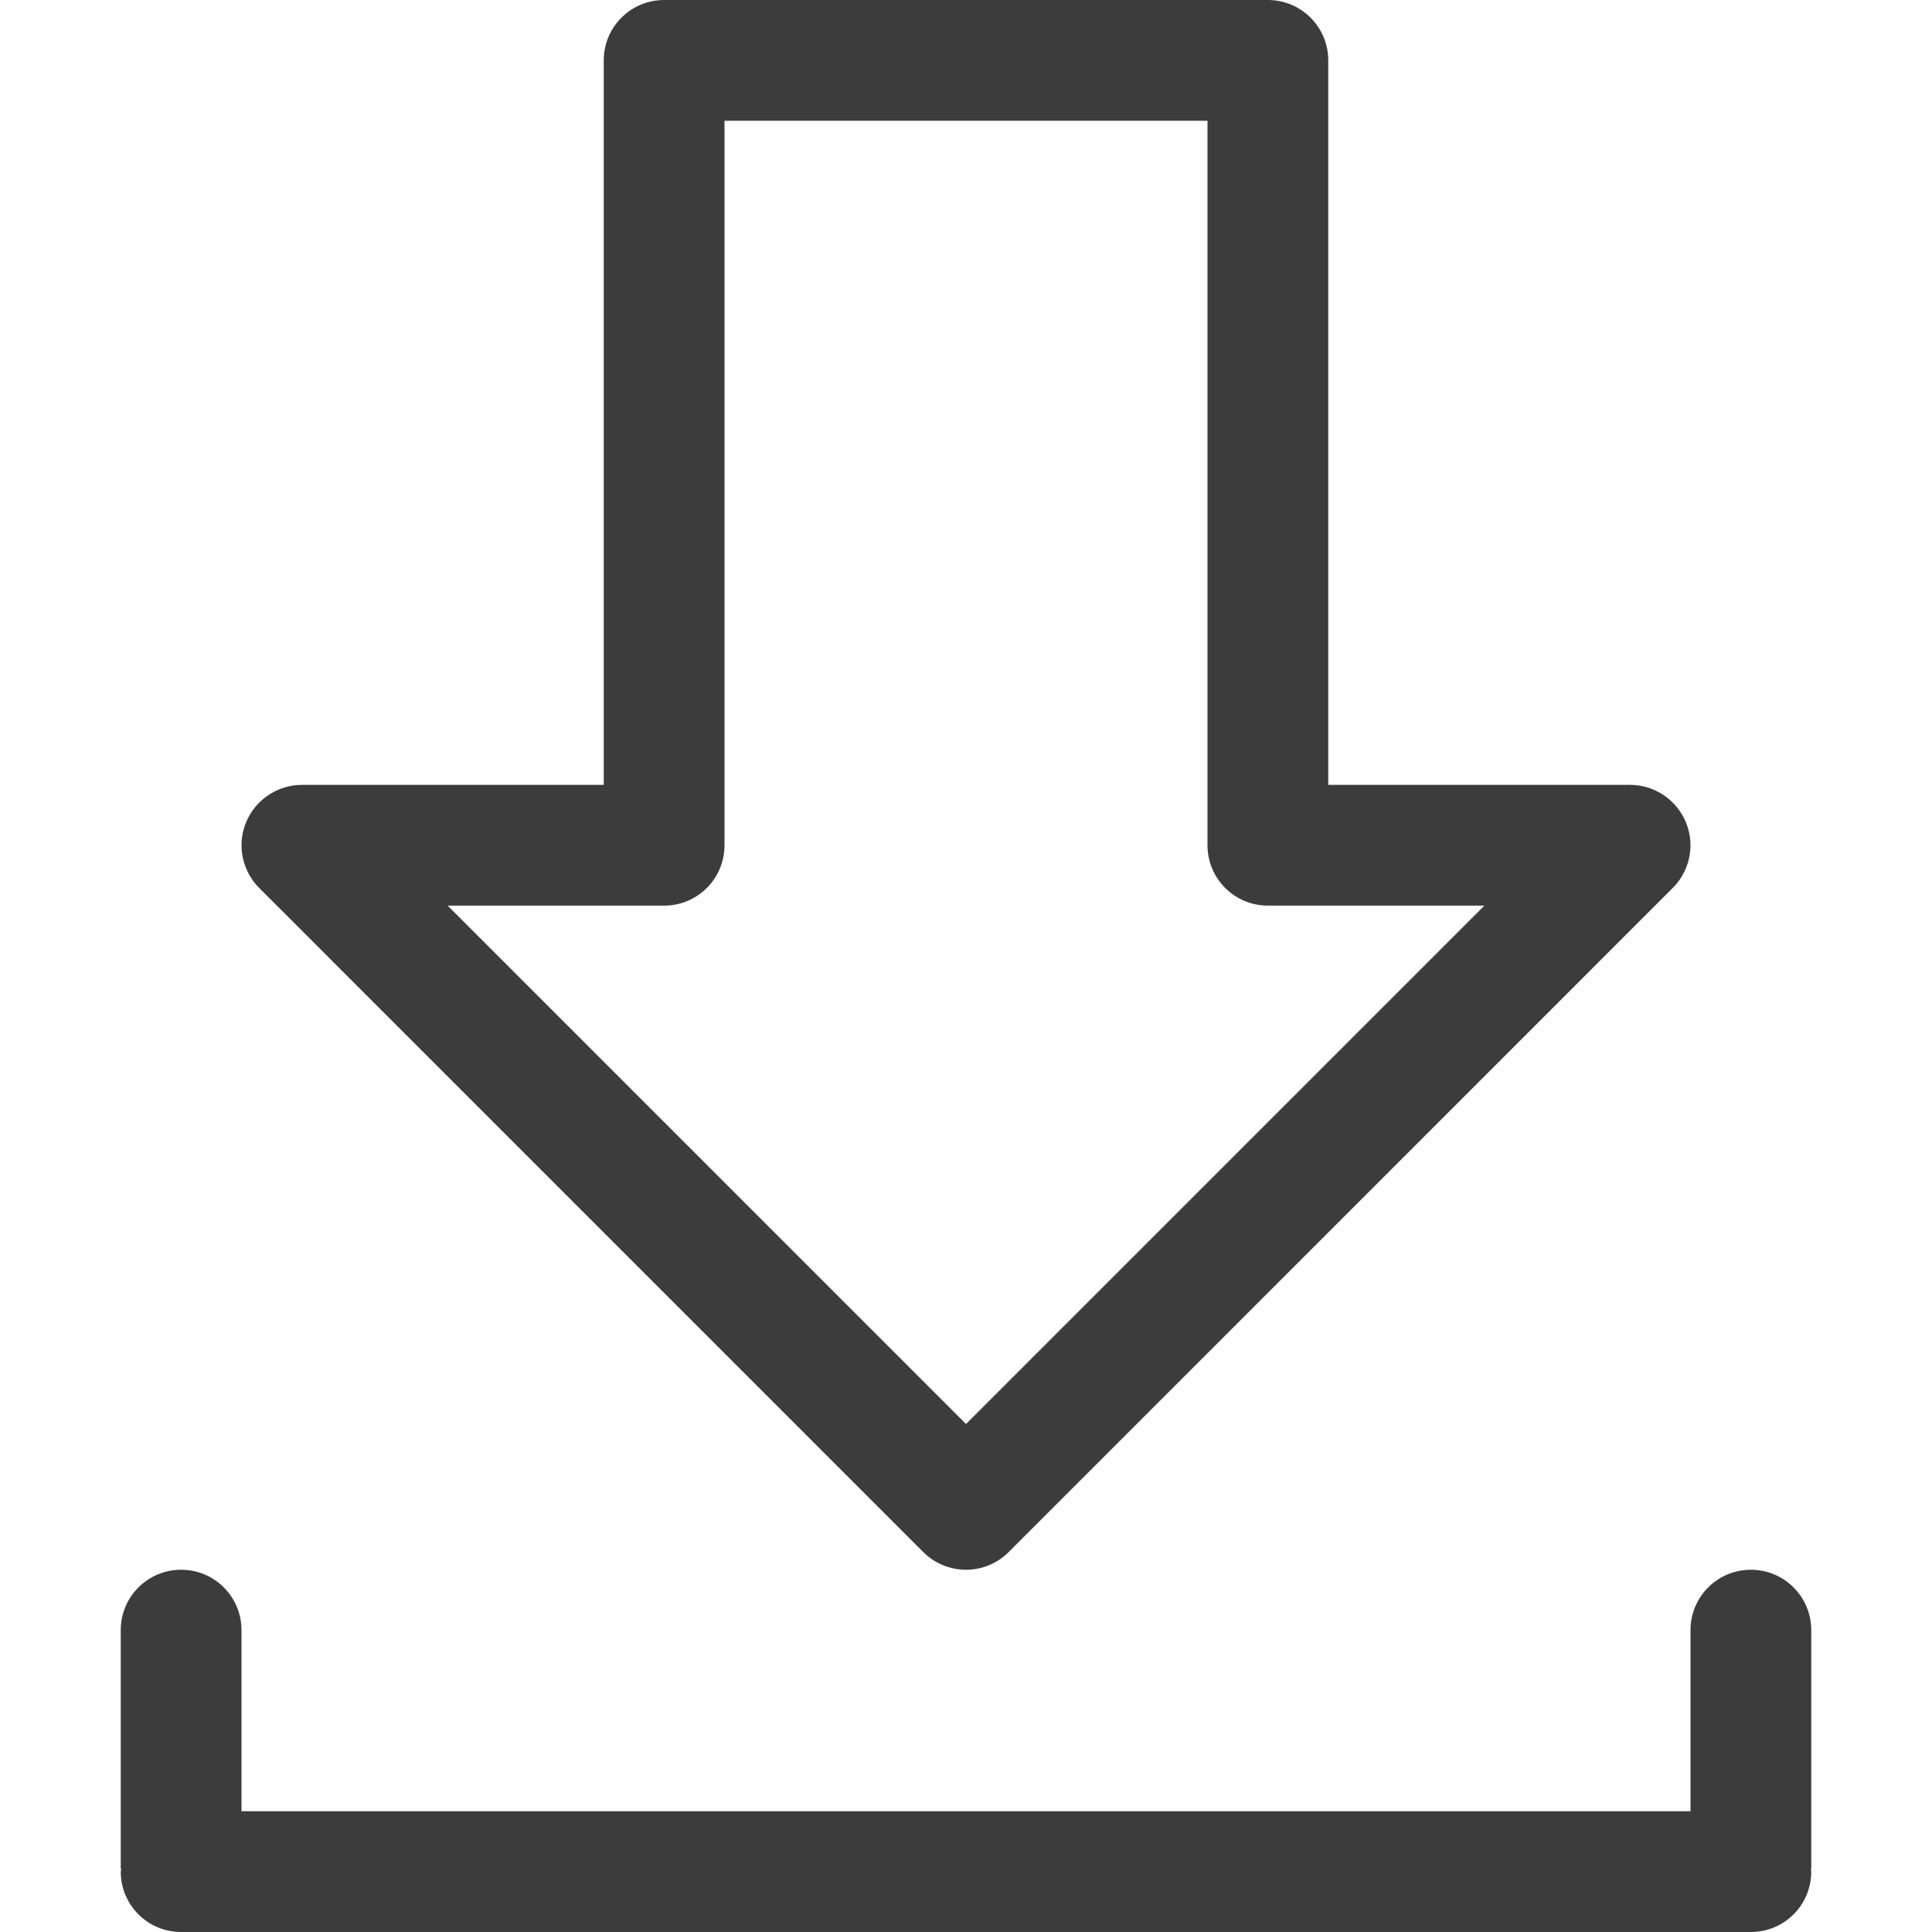
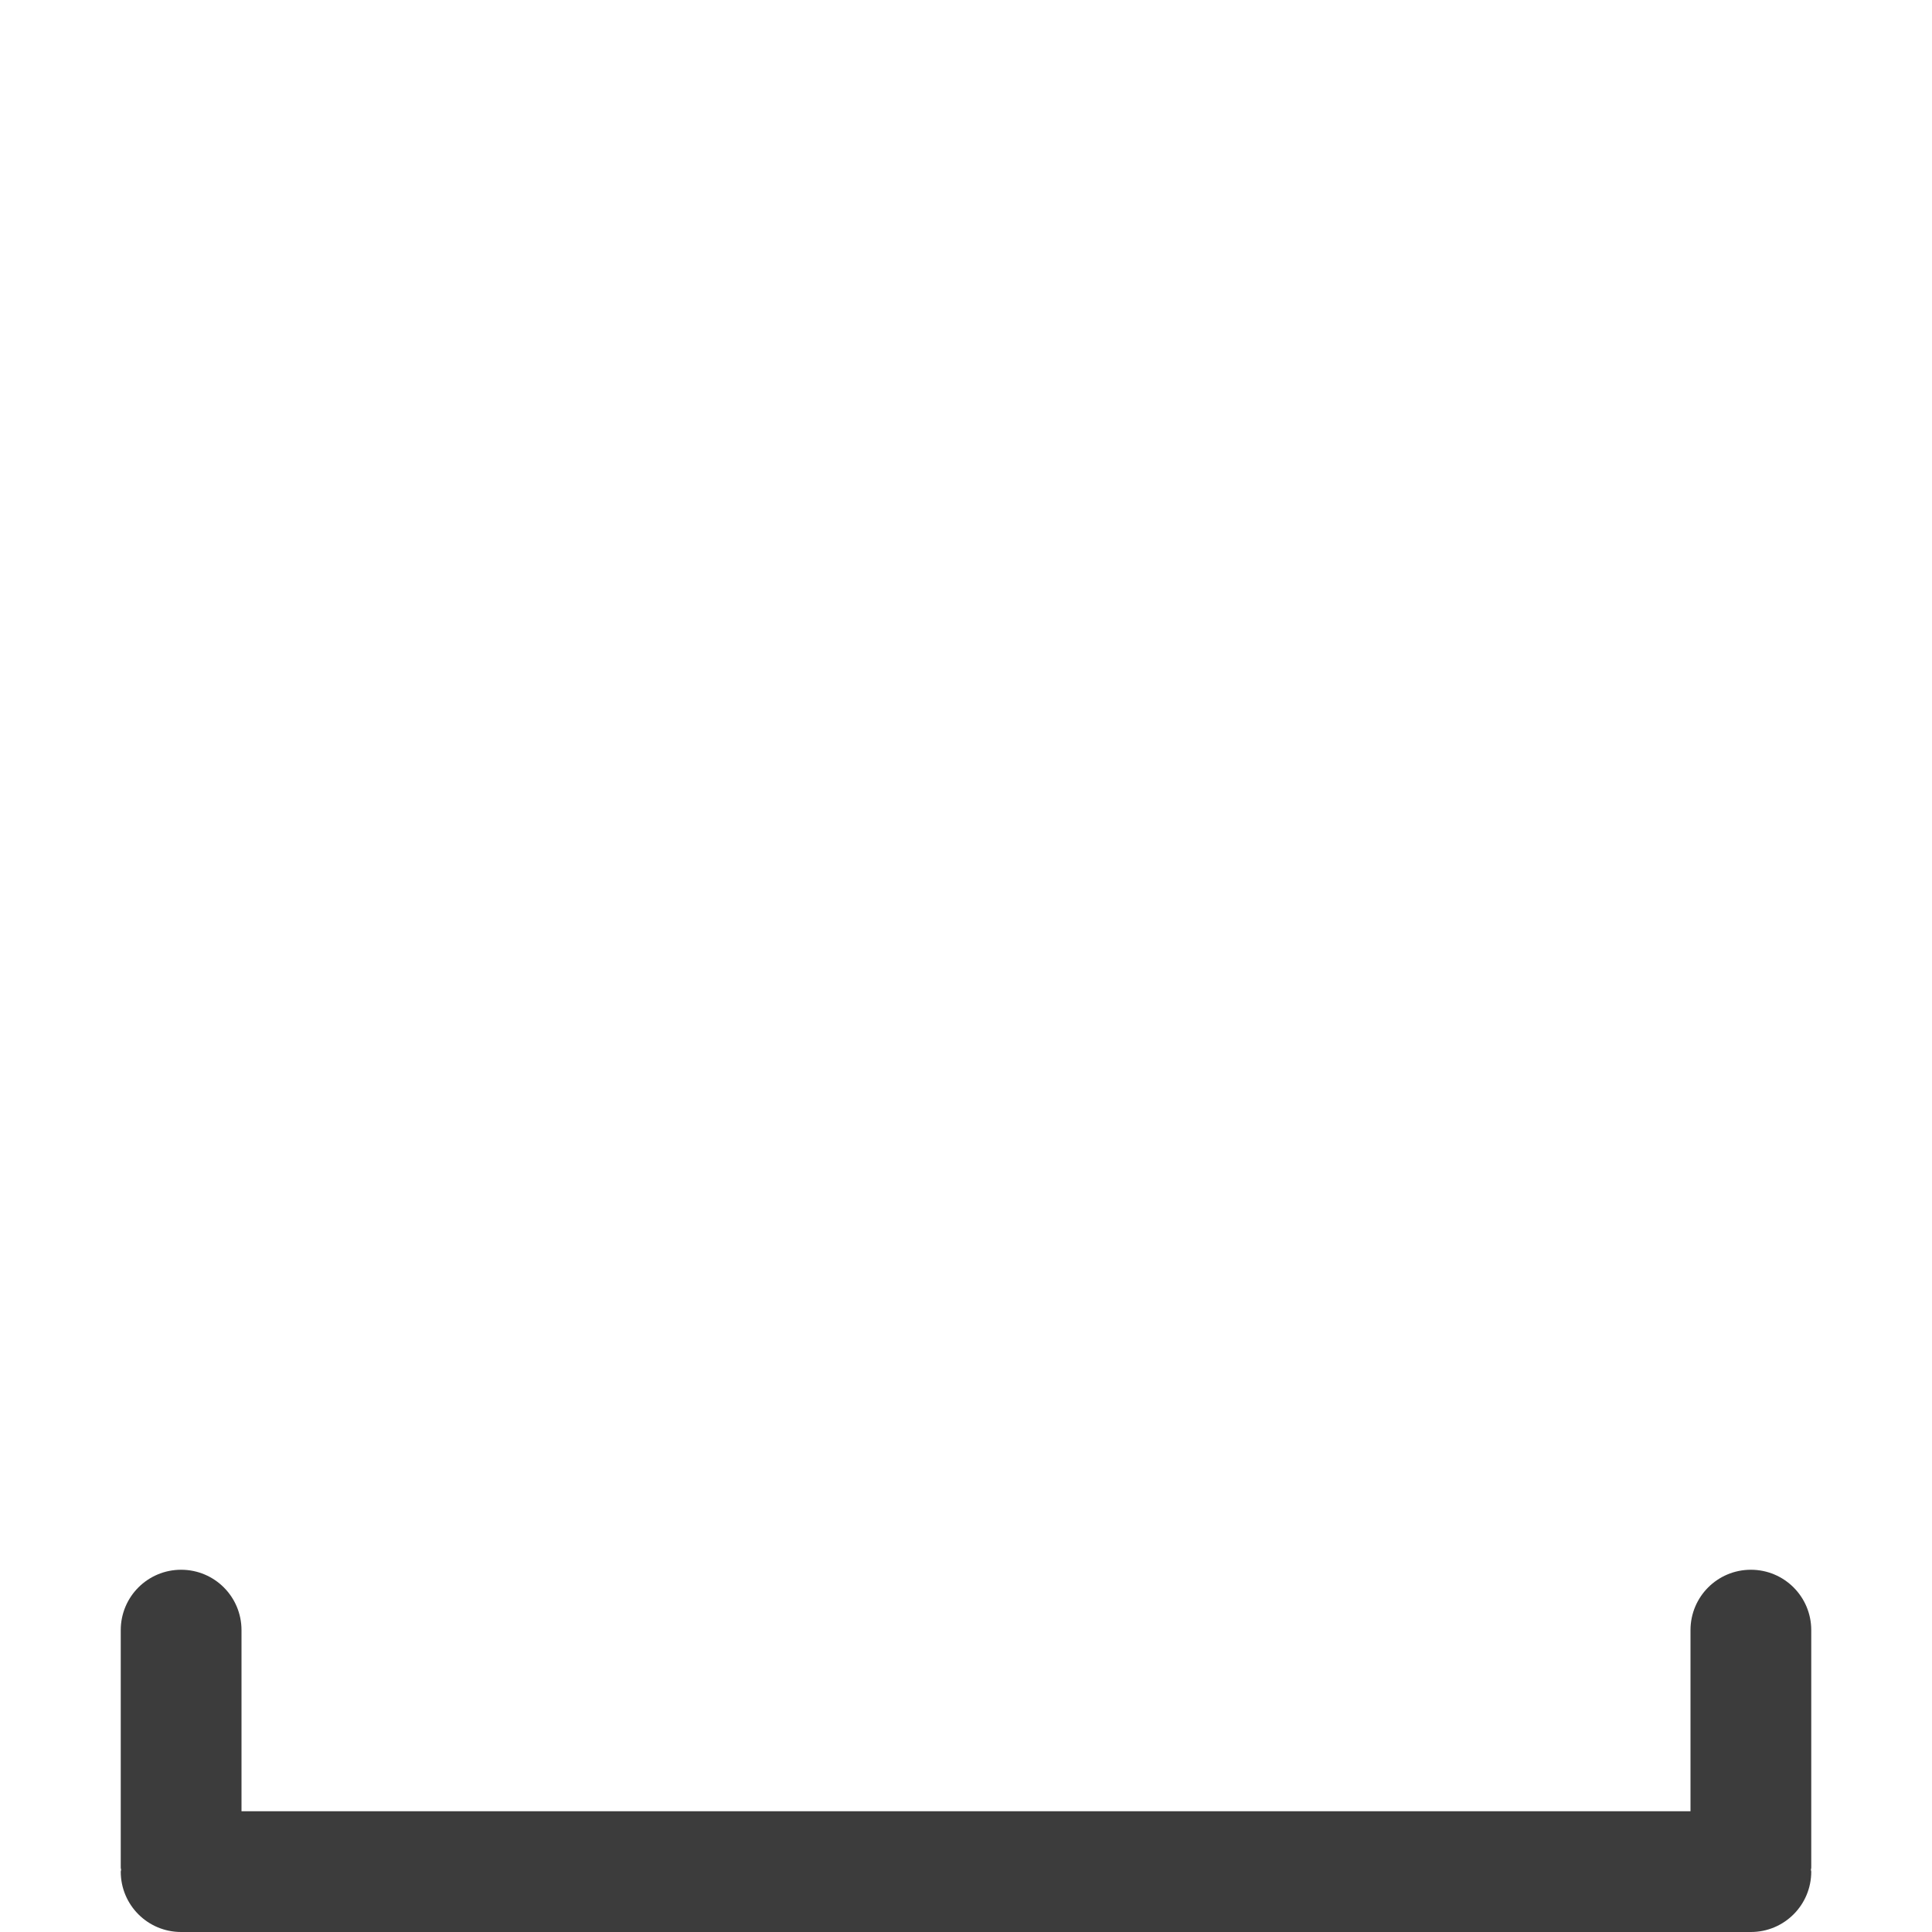
<svg xmlns="http://www.w3.org/2000/svg" version="1.1" id="fso_download" x="0px" y="0px" viewBox="0 0 32 32" enable-background="new 0 0 32 32" xml:space="preserve">
  <style type="text/css">
  .Red{fill:#D11C1C;}
  .Green{fill:#039C23;}
  .Blue{fill:#1177D7;}
  .Yellow{fill:#FFB115;}
  .Black{fill:#3C3C3C;}
  .White{fill:#FFFFFF;}
  .Grey{fill:#C3C3C3;}
  .st020{opacity:0.2;}
  .st030{opacity:0.3;}
  .st050{opacity:0.5;}
  .st075{opacity:0.75;}
</style>
  <g class="Black">
    <path d="M30,27c0-0.553-0.447-1-1-1s-1,0.447-1,1v3H4v-3c0-0.553-0.447-1-1-1s-1,0.447-1,1v3.938c0,0.011,0.006,0.021,0.006,0.031  S2,30.989,2,31c0,0.553,0.447,1,1,1h26c0.553,0,1-0.447,1-1c0-0.011-0.006-0.021-0.006-0.031S30,30.948,30,30.938V27z" />
-     <path d="M27.923,14.382c0.102-0.244,0.102-0.52,0-0.764c-0.102-0.245-0.296-0.439-0.541-0.541C27.26,13.026,27.13,13,27,13h-5V1  c0-0.552-0.447-1-1-1h-5h-1h-4c-0.553,0-1,0.448-1,1v12H5c-0.13,0-0.26,0.026-0.382,0.077c-0.245,0.102-0.439,0.296-0.541,0.541  c-0.102,0.244-0.102,0.52,0,0.764c0.051,0.123,0.124,0.233,0.217,0.326l10.999,11C15.488,25.902,15.744,26,16,26  s0.512-0.098,0.707-0.293l10.999-11C27.799,14.615,27.872,14.505,27.923,14.382z M11,15c0.553,0,1-0.448,1-1V2h3h1h4v12  c0,0.552,0.447,1,1,1h3.586L16,23.586L7.414,15H11z" />
  </g>
</svg>